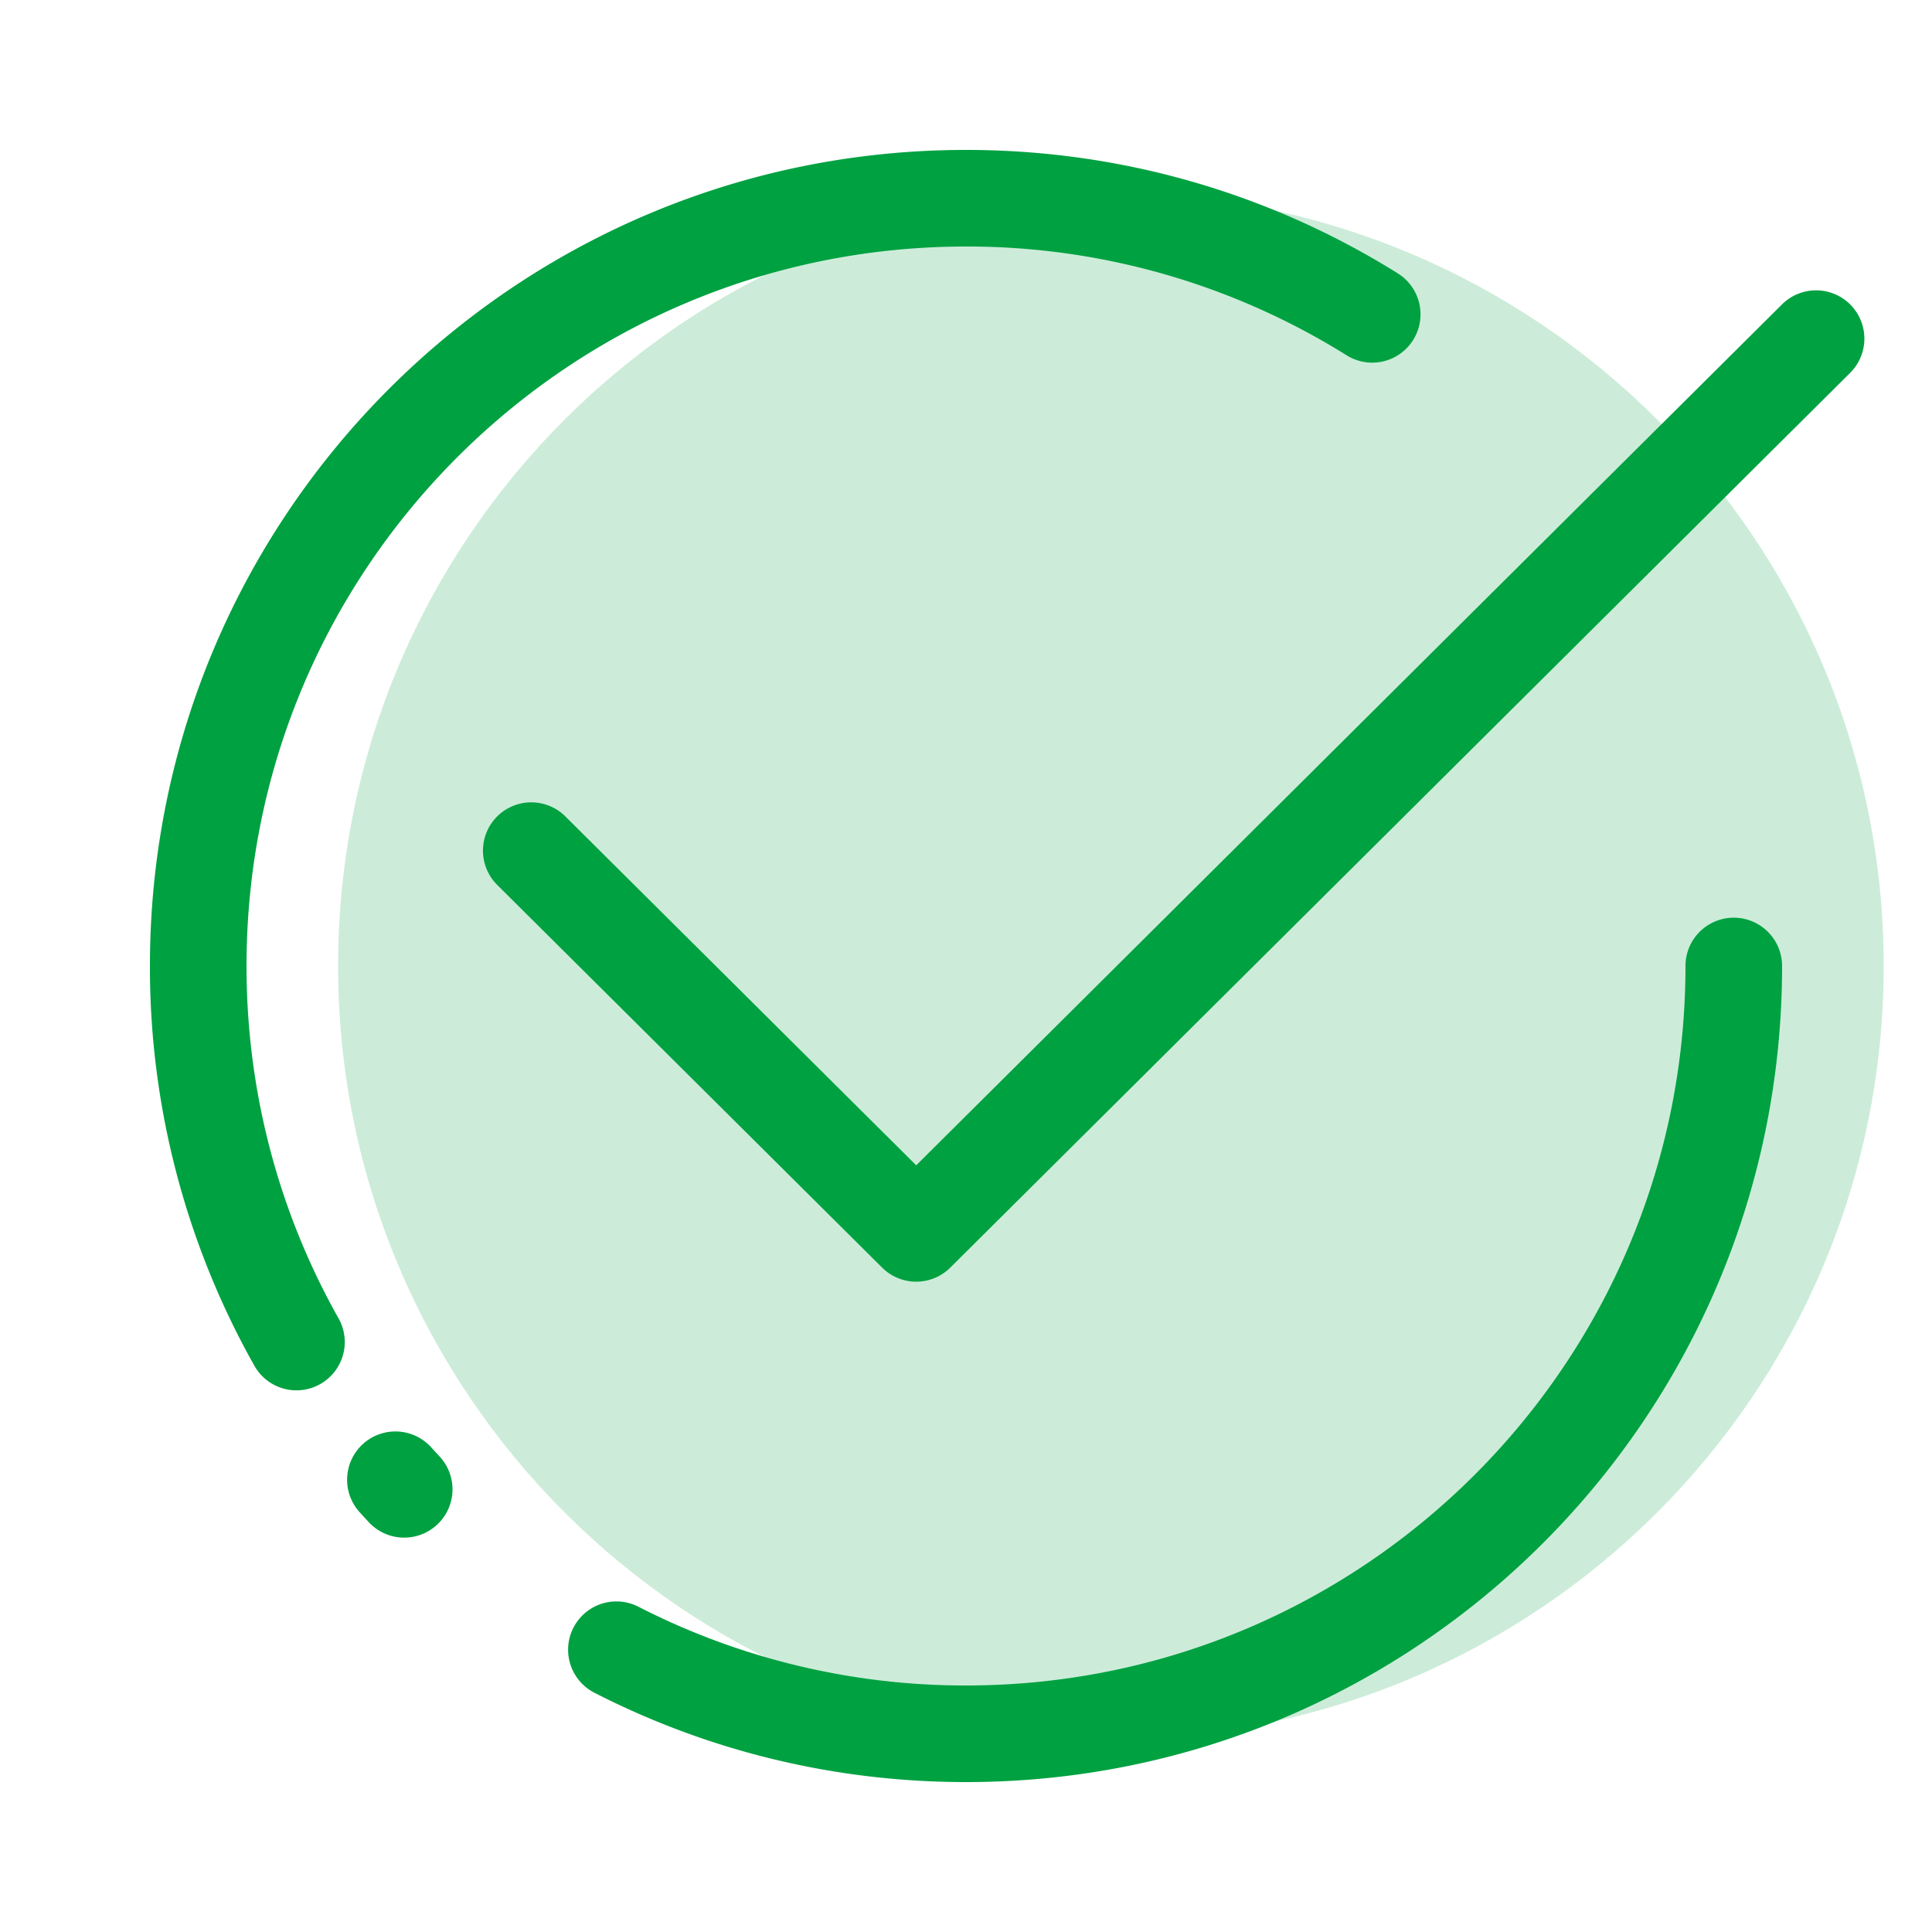
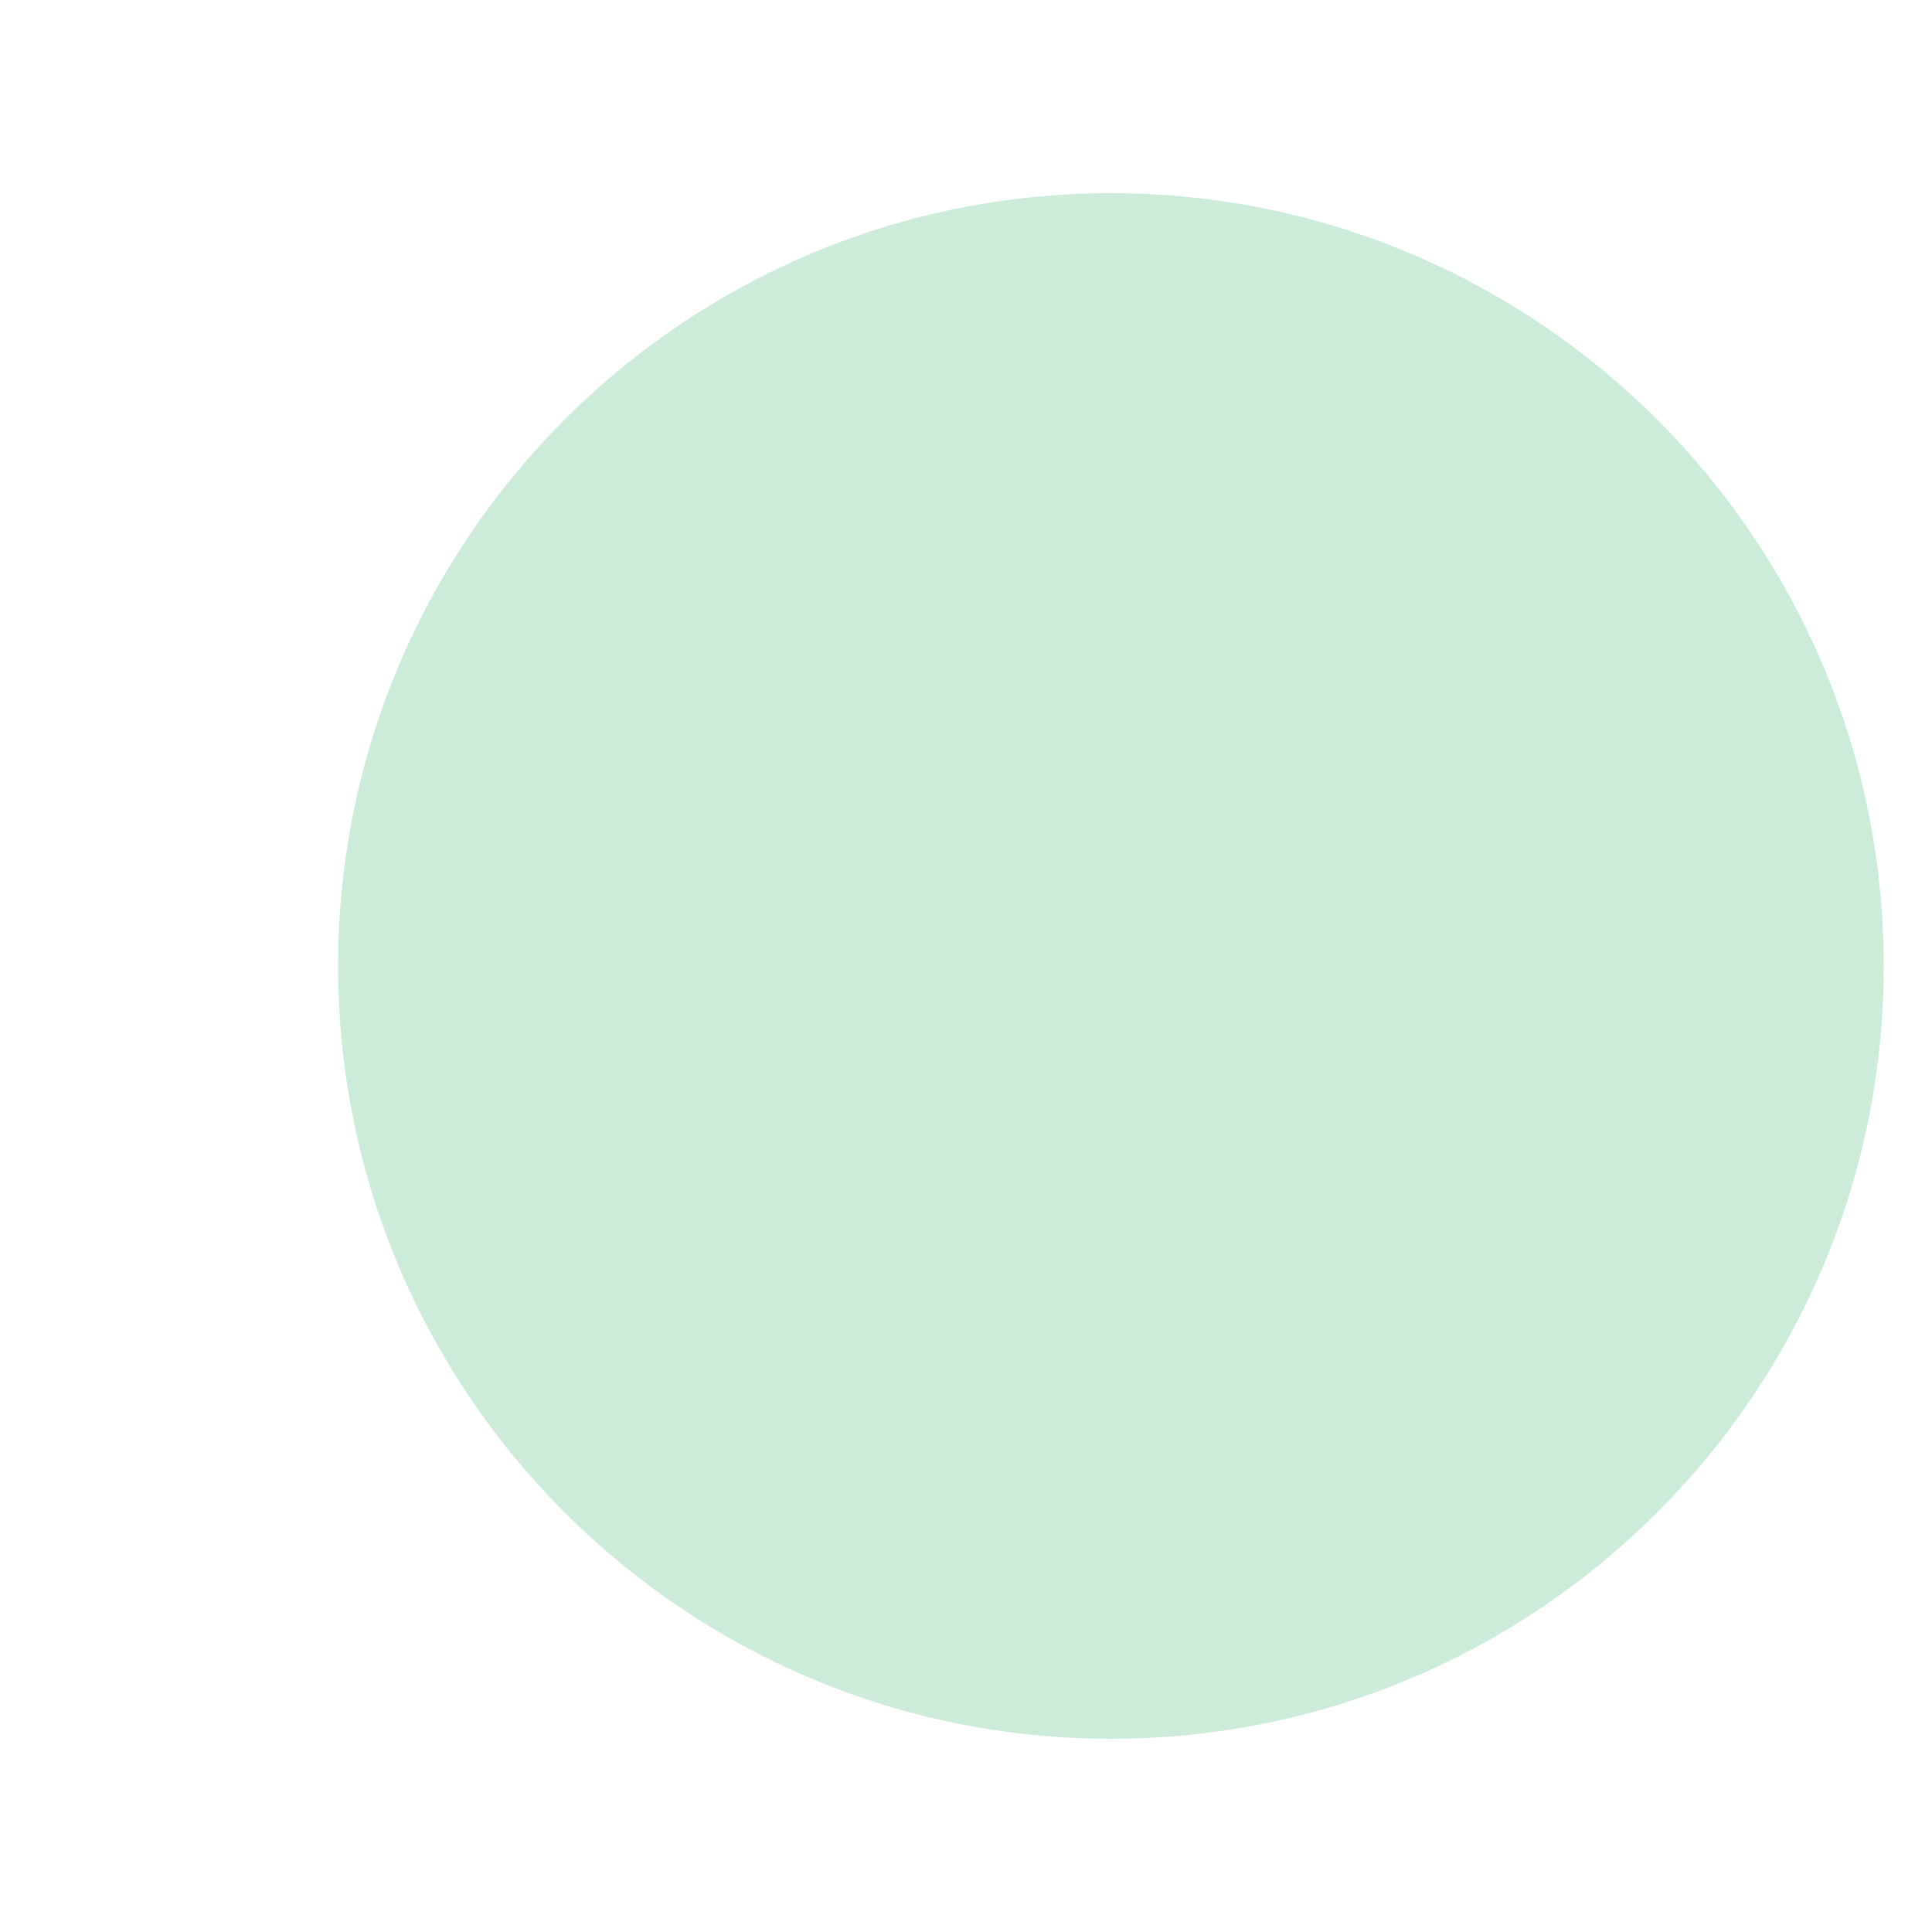
<svg xmlns="http://www.w3.org/2000/svg" width="40" height="40" viewBox="0 0 40 40">
  <g fill="#00A141" fill-rule="evenodd">
    <path d="M39 20c0 8.832-7.168 16-16 16S7 28.832 7 20 14.168 4 23 4s16 7.168 16 16" opacity=".2" />
-     <path fill-rule="nonzero" d="M7.017 27.309a1 1 0 0 1-1.742.982A16.822 16.822 0 0 1 3.104 20c0-9.332 7.565-16.896 16.896-16.896 3.2 0 6.27.891 8.927 2.548a1 1 0 1 1-1.058 1.697A14.82 14.82 0 0 0 20 5.104C11.773 5.104 5.104 11.773 5.104 20c0 2.598.665 5.097 1.913 7.309zM9.1 30.153a1 1 0 1 1-1.463 1.364l-.177-.193a1 1 0 1 1 1.484-1.34l.156.17zM34.896 20a1 1 0 0 1 2 0c0 9.332-7.564 16.896-16.896 16.896-2.71 0-5.332-.64-7.694-1.85a1 1 0 0 1 .912-1.78A14.828 14.828 0 0 0 20 34.896c8.227 0 14.896-6.67 14.896-14.896zM18.97 24.126L36.907 6.29a1 1 0 0 1 1.41 1.418L19.674 26.245a1 1 0 0 1-1.41 0l-7.97-7.924a1 1 0 0 1 1.411-1.418l7.264 7.223z" />
  </g>
</svg>